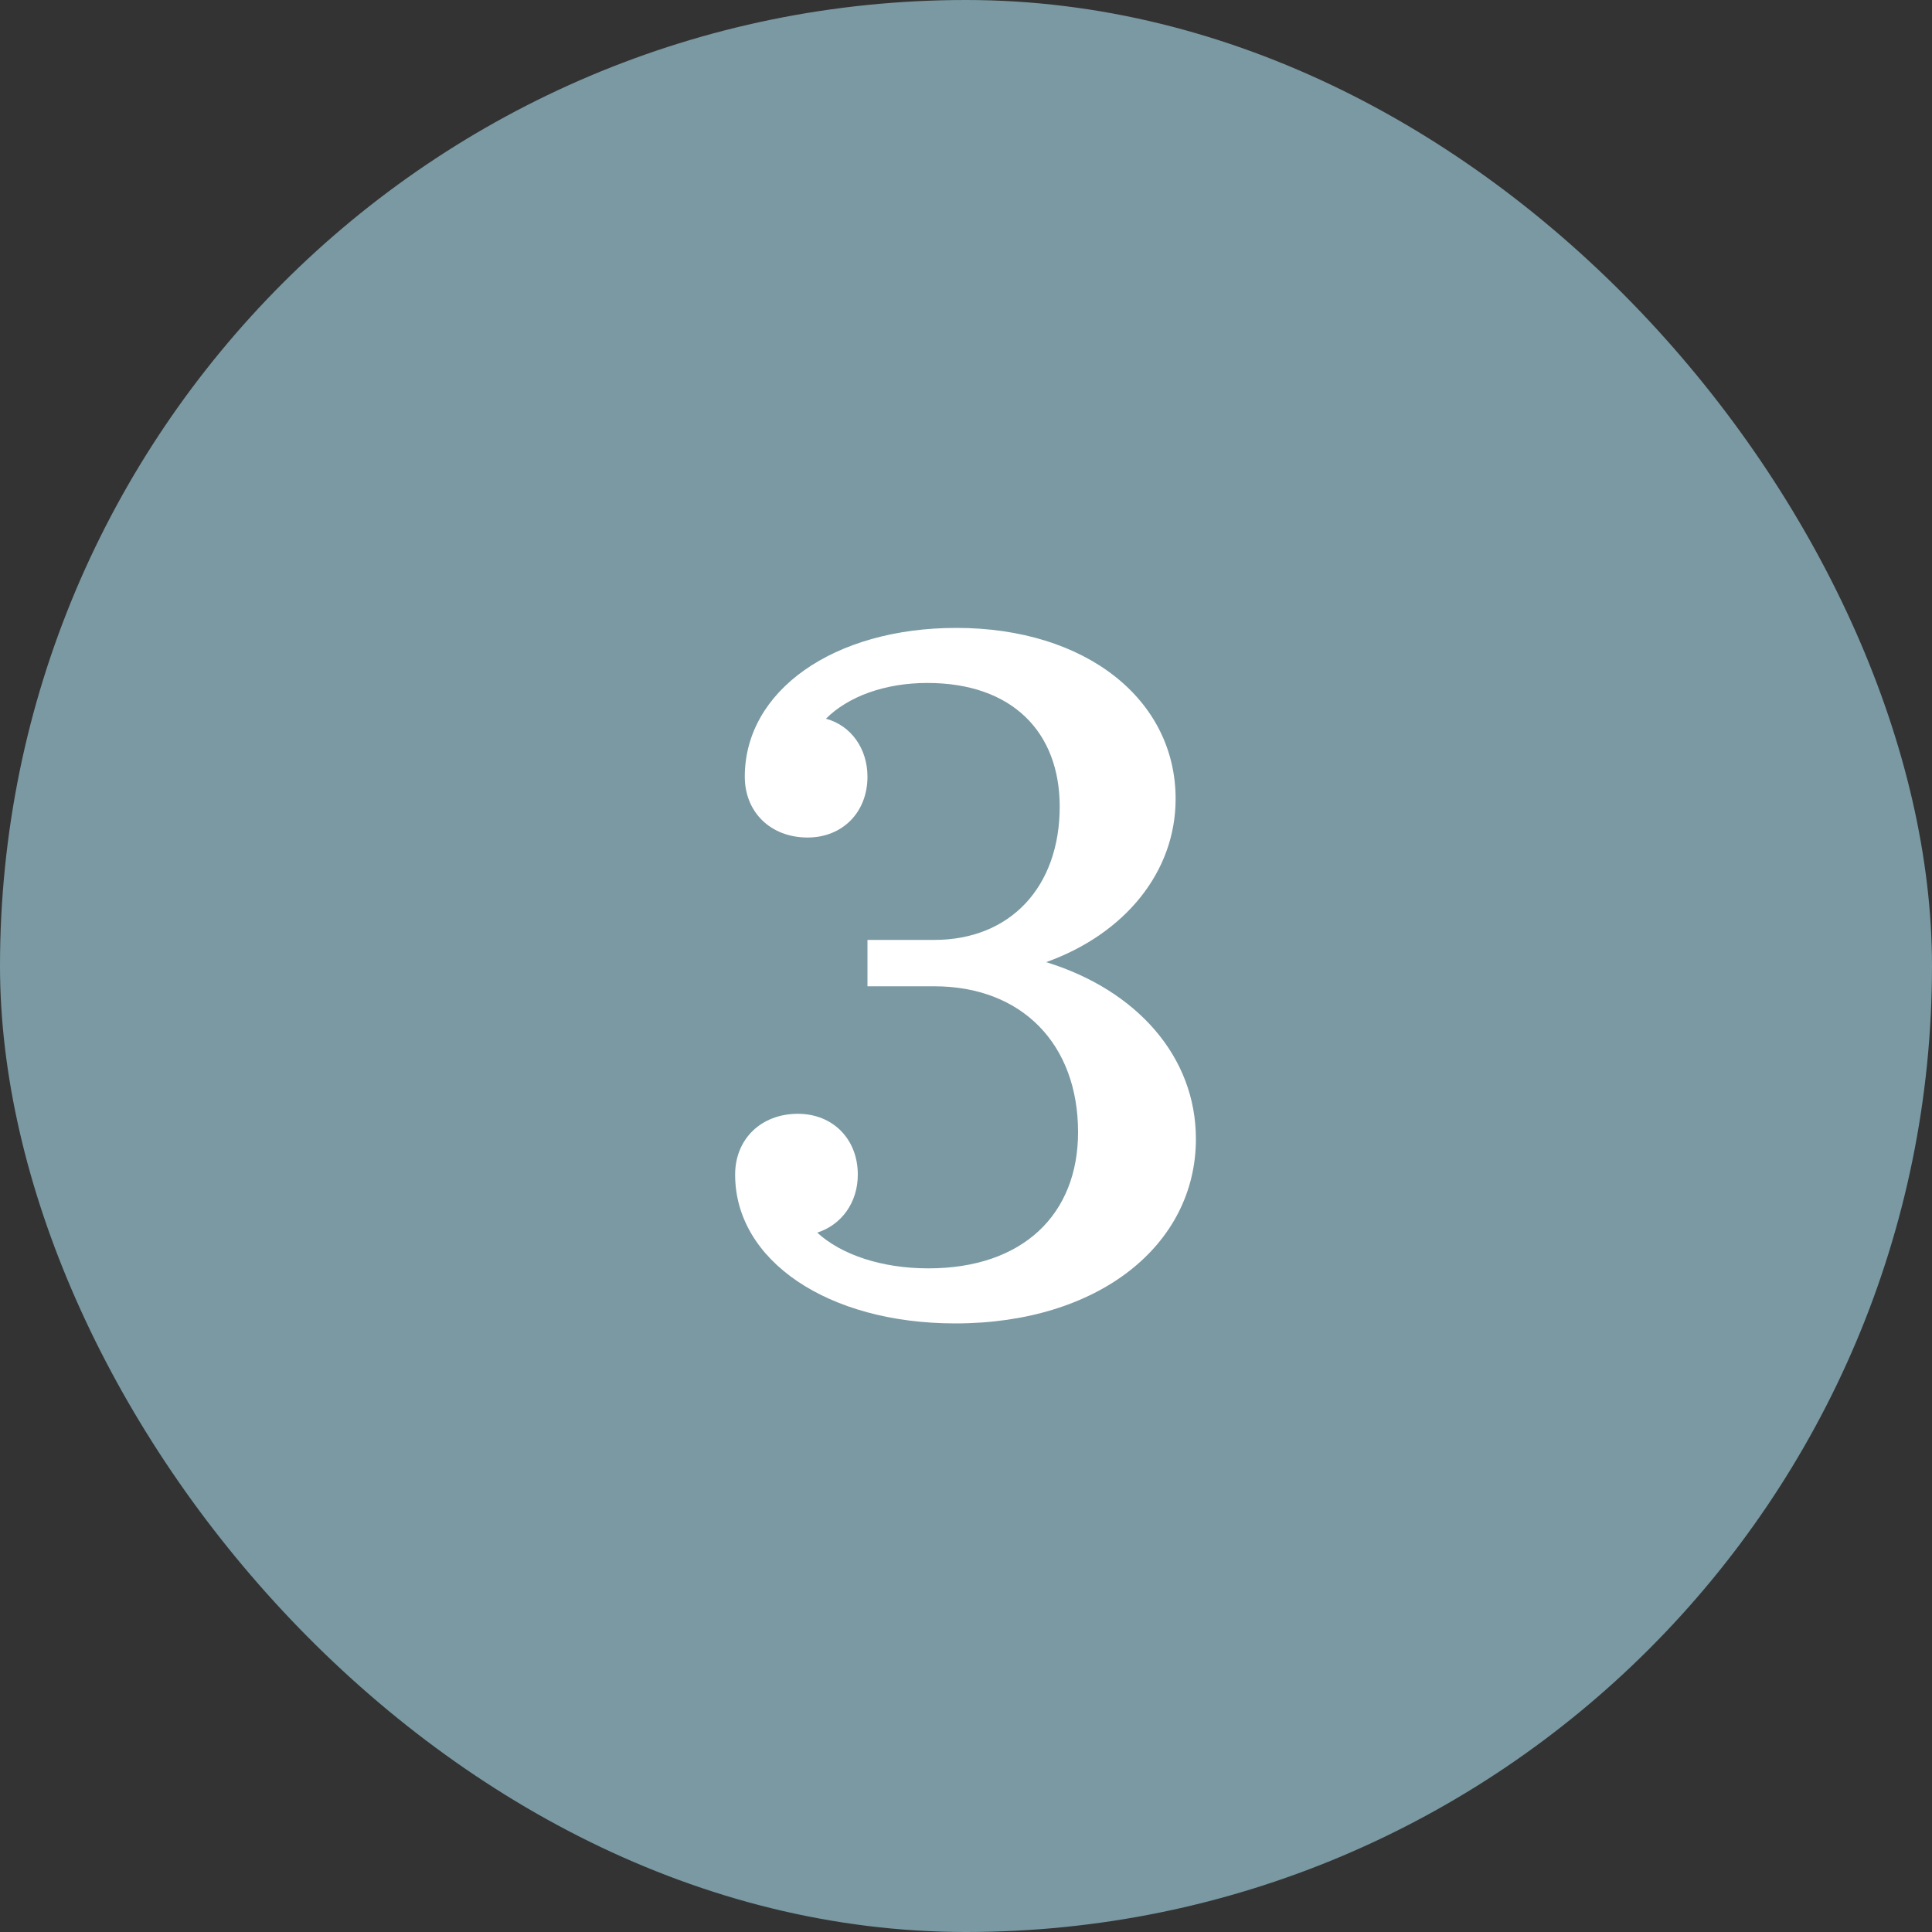
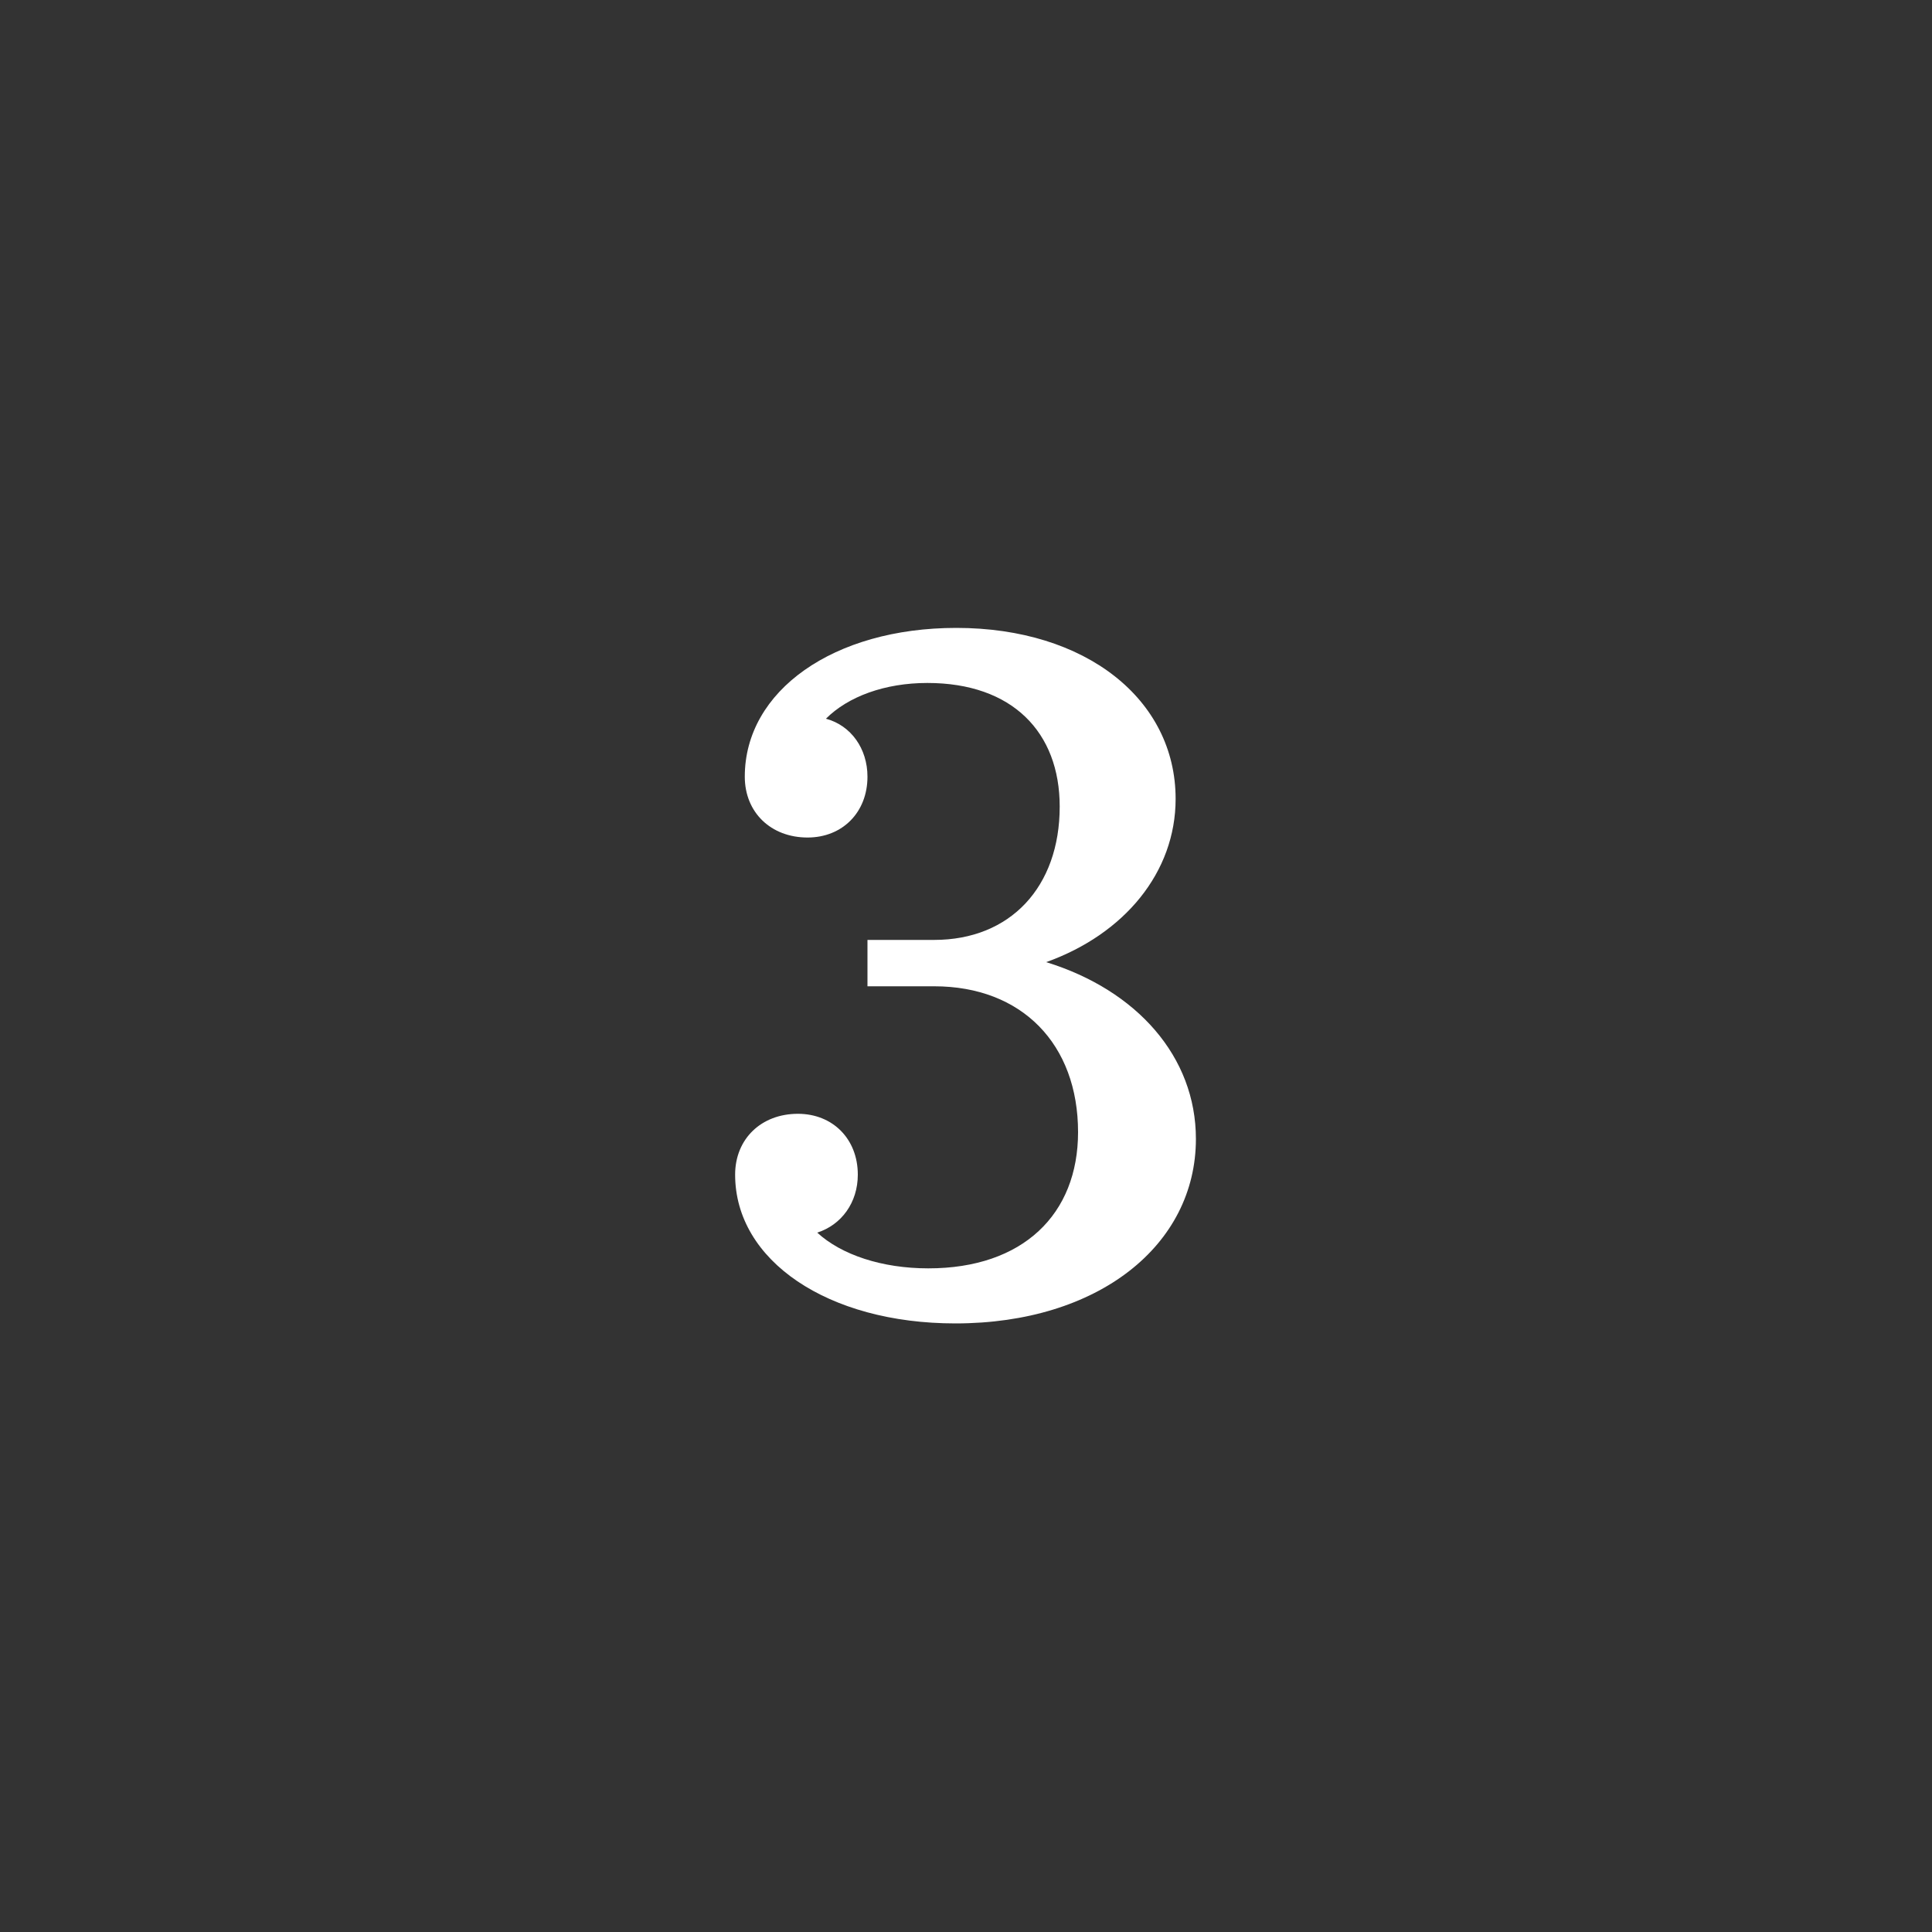
<svg xmlns="http://www.w3.org/2000/svg" width="50" height="50" viewBox="0 0 50 50" fill="none">
  <rect x="0" y="0" width="50" height="50" fill="#333333" stroke="none" />
-   <rect width="50" height="50" rx="25" fill="#7A99A3" />
  <path d="M27.075 24.9C29.425 25.625 30.95 27.35 30.95 29.475C30.95 32.225 28.425 34.25 24.725 34.25C21.425 34.25 19.025 32.625 19.025 30.4C19.025 29.475 19.7 28.825 20.65 28.825C21.55 28.825 22.2 29.475 22.2 30.4C22.2 31.125 21.775 31.7 21.15 31.9C21.775 32.475 22.825 32.825 24.025 32.825C26.475 32.825 27.9 31.425 27.9 29.3C27.9 27.025 26.45 25.525 24.175 25.525H22.45V24.325H24.175C26.15 24.325 27.425 22.95 27.425 20.875C27.425 18.95 26.2 17.675 24 17.675C22.9 17.675 21.95 18.025 21.375 18.6C22.025 18.775 22.45 19.375 22.45 20.1C22.45 21.025 21.8 21.675 20.9 21.675C19.95 21.675 19.275 21.025 19.275 20.1C19.275 17.875 21.575 16.25 24.75 16.25C28.1 16.25 30.425 18.1 30.425 20.675C30.425 22.575 29.1 24.175 27.075 24.9Z" fill="white" />
</svg>